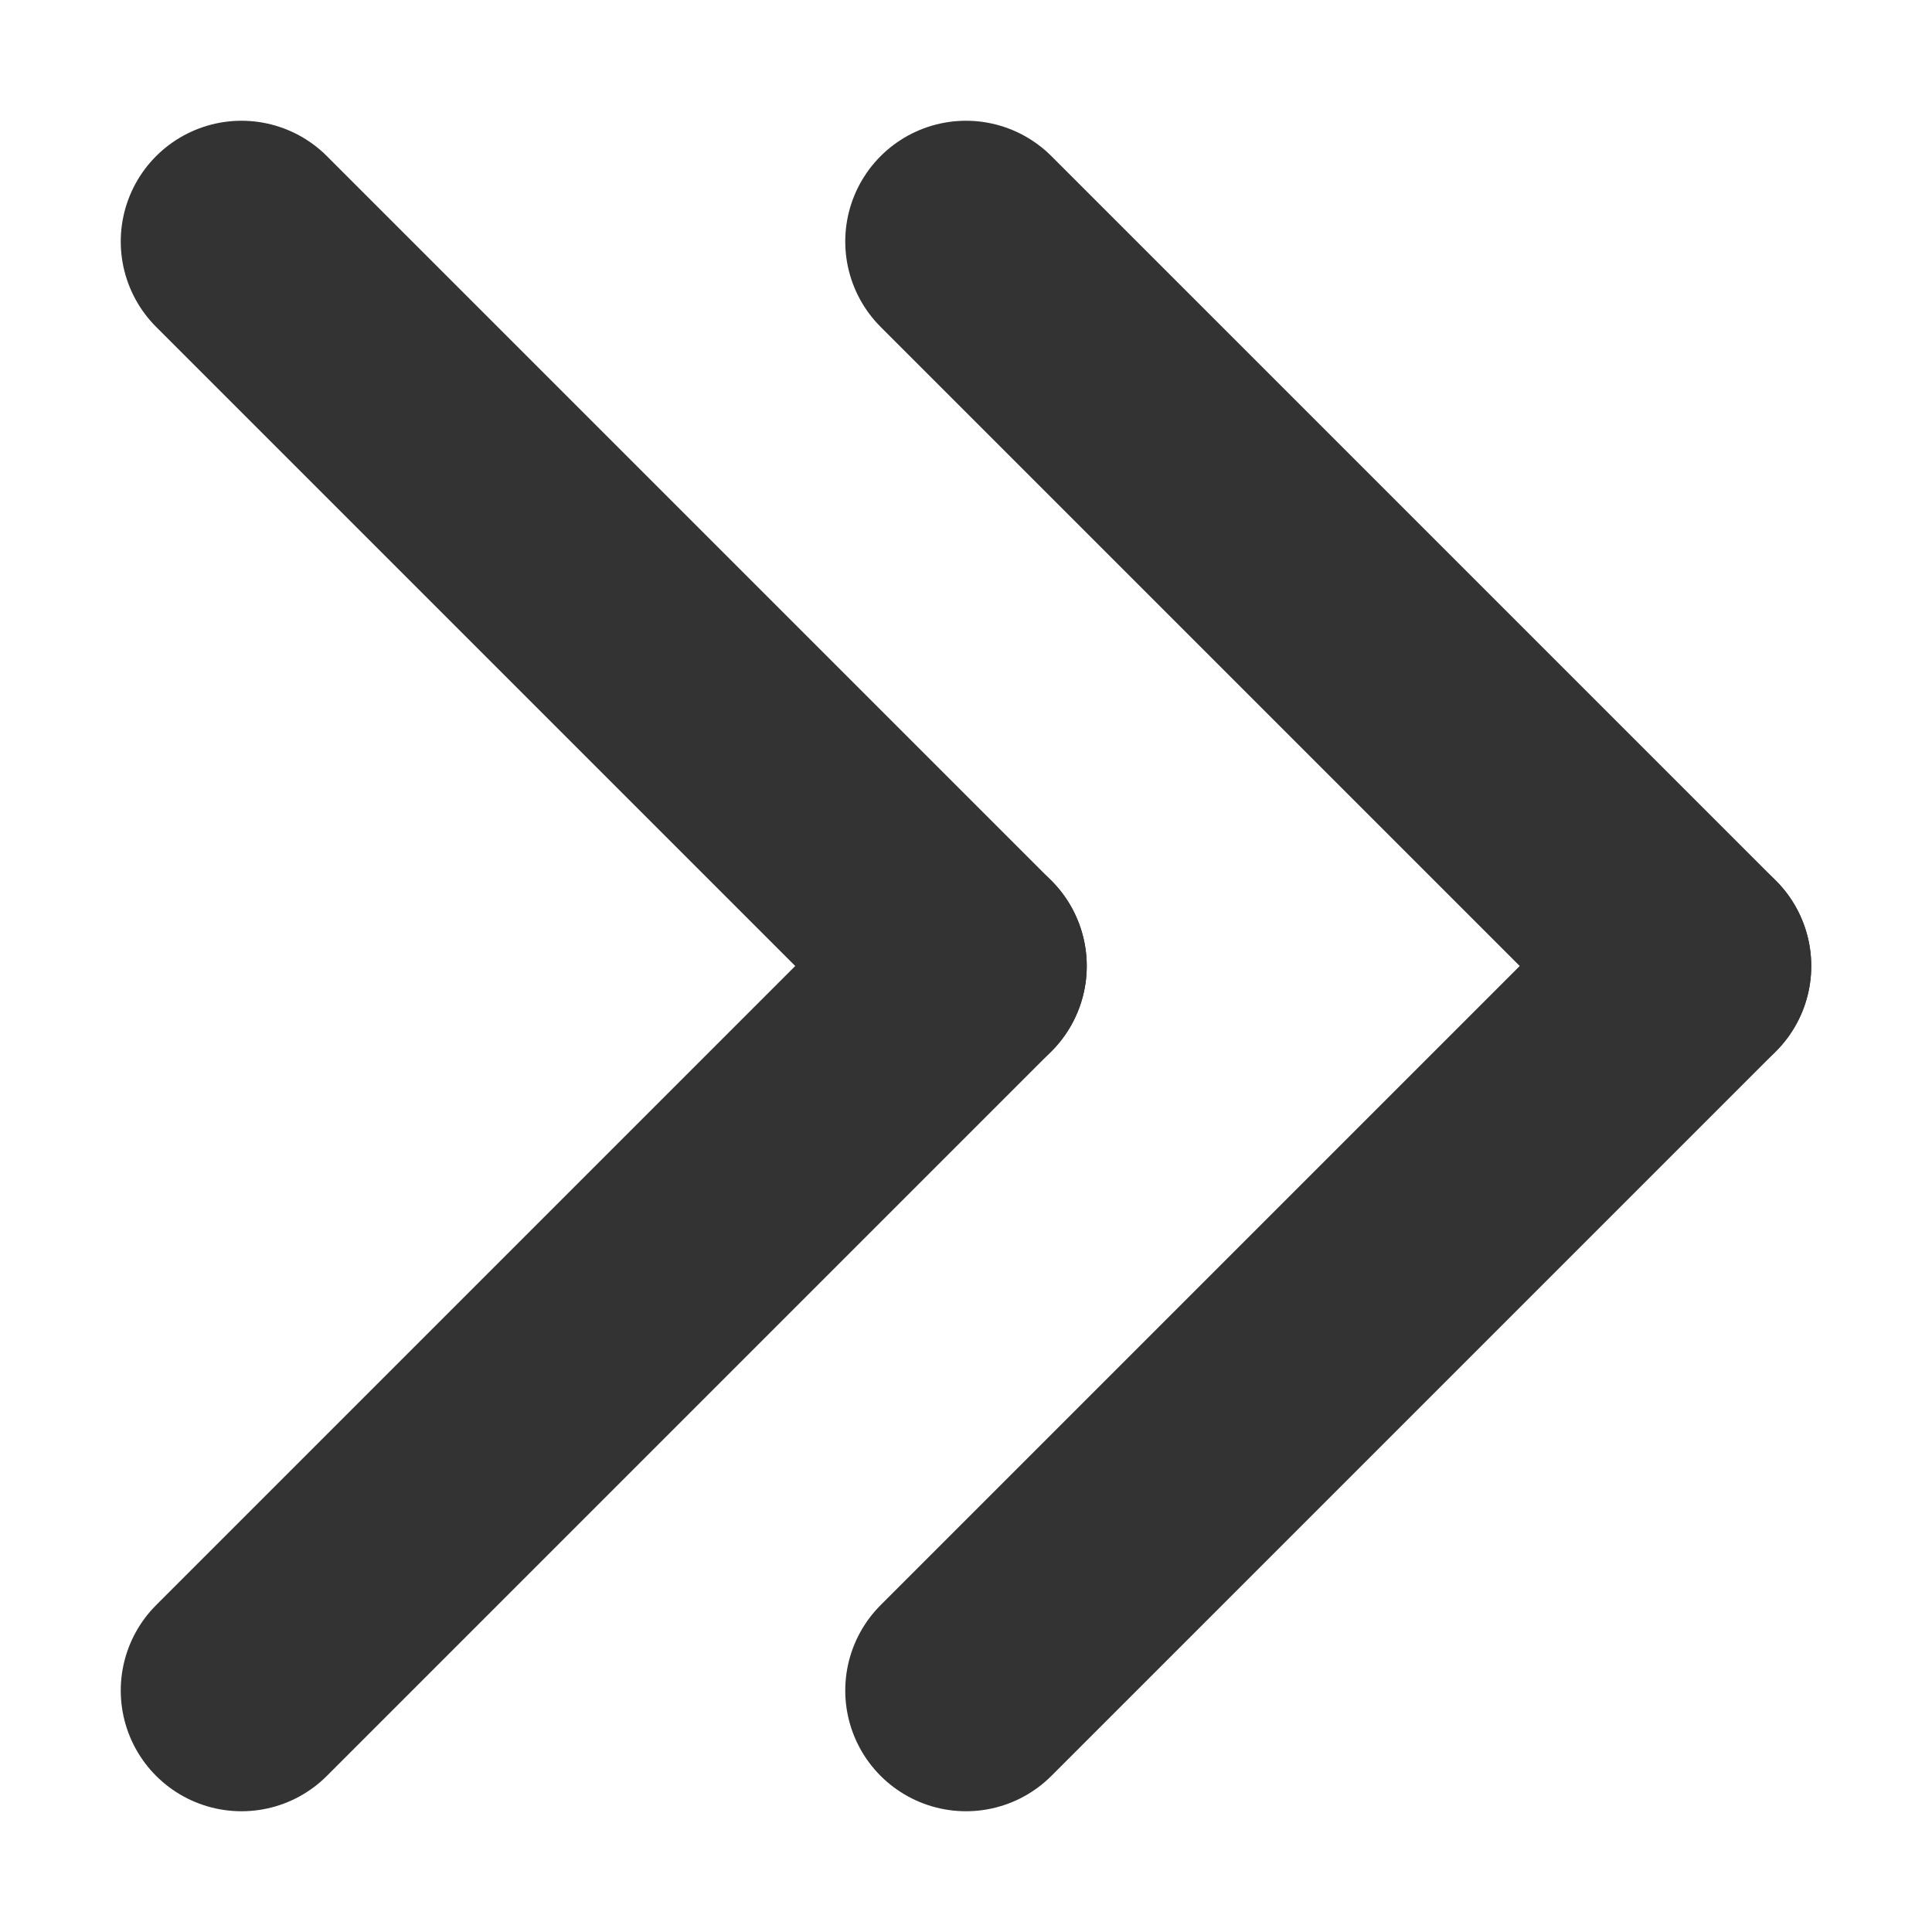
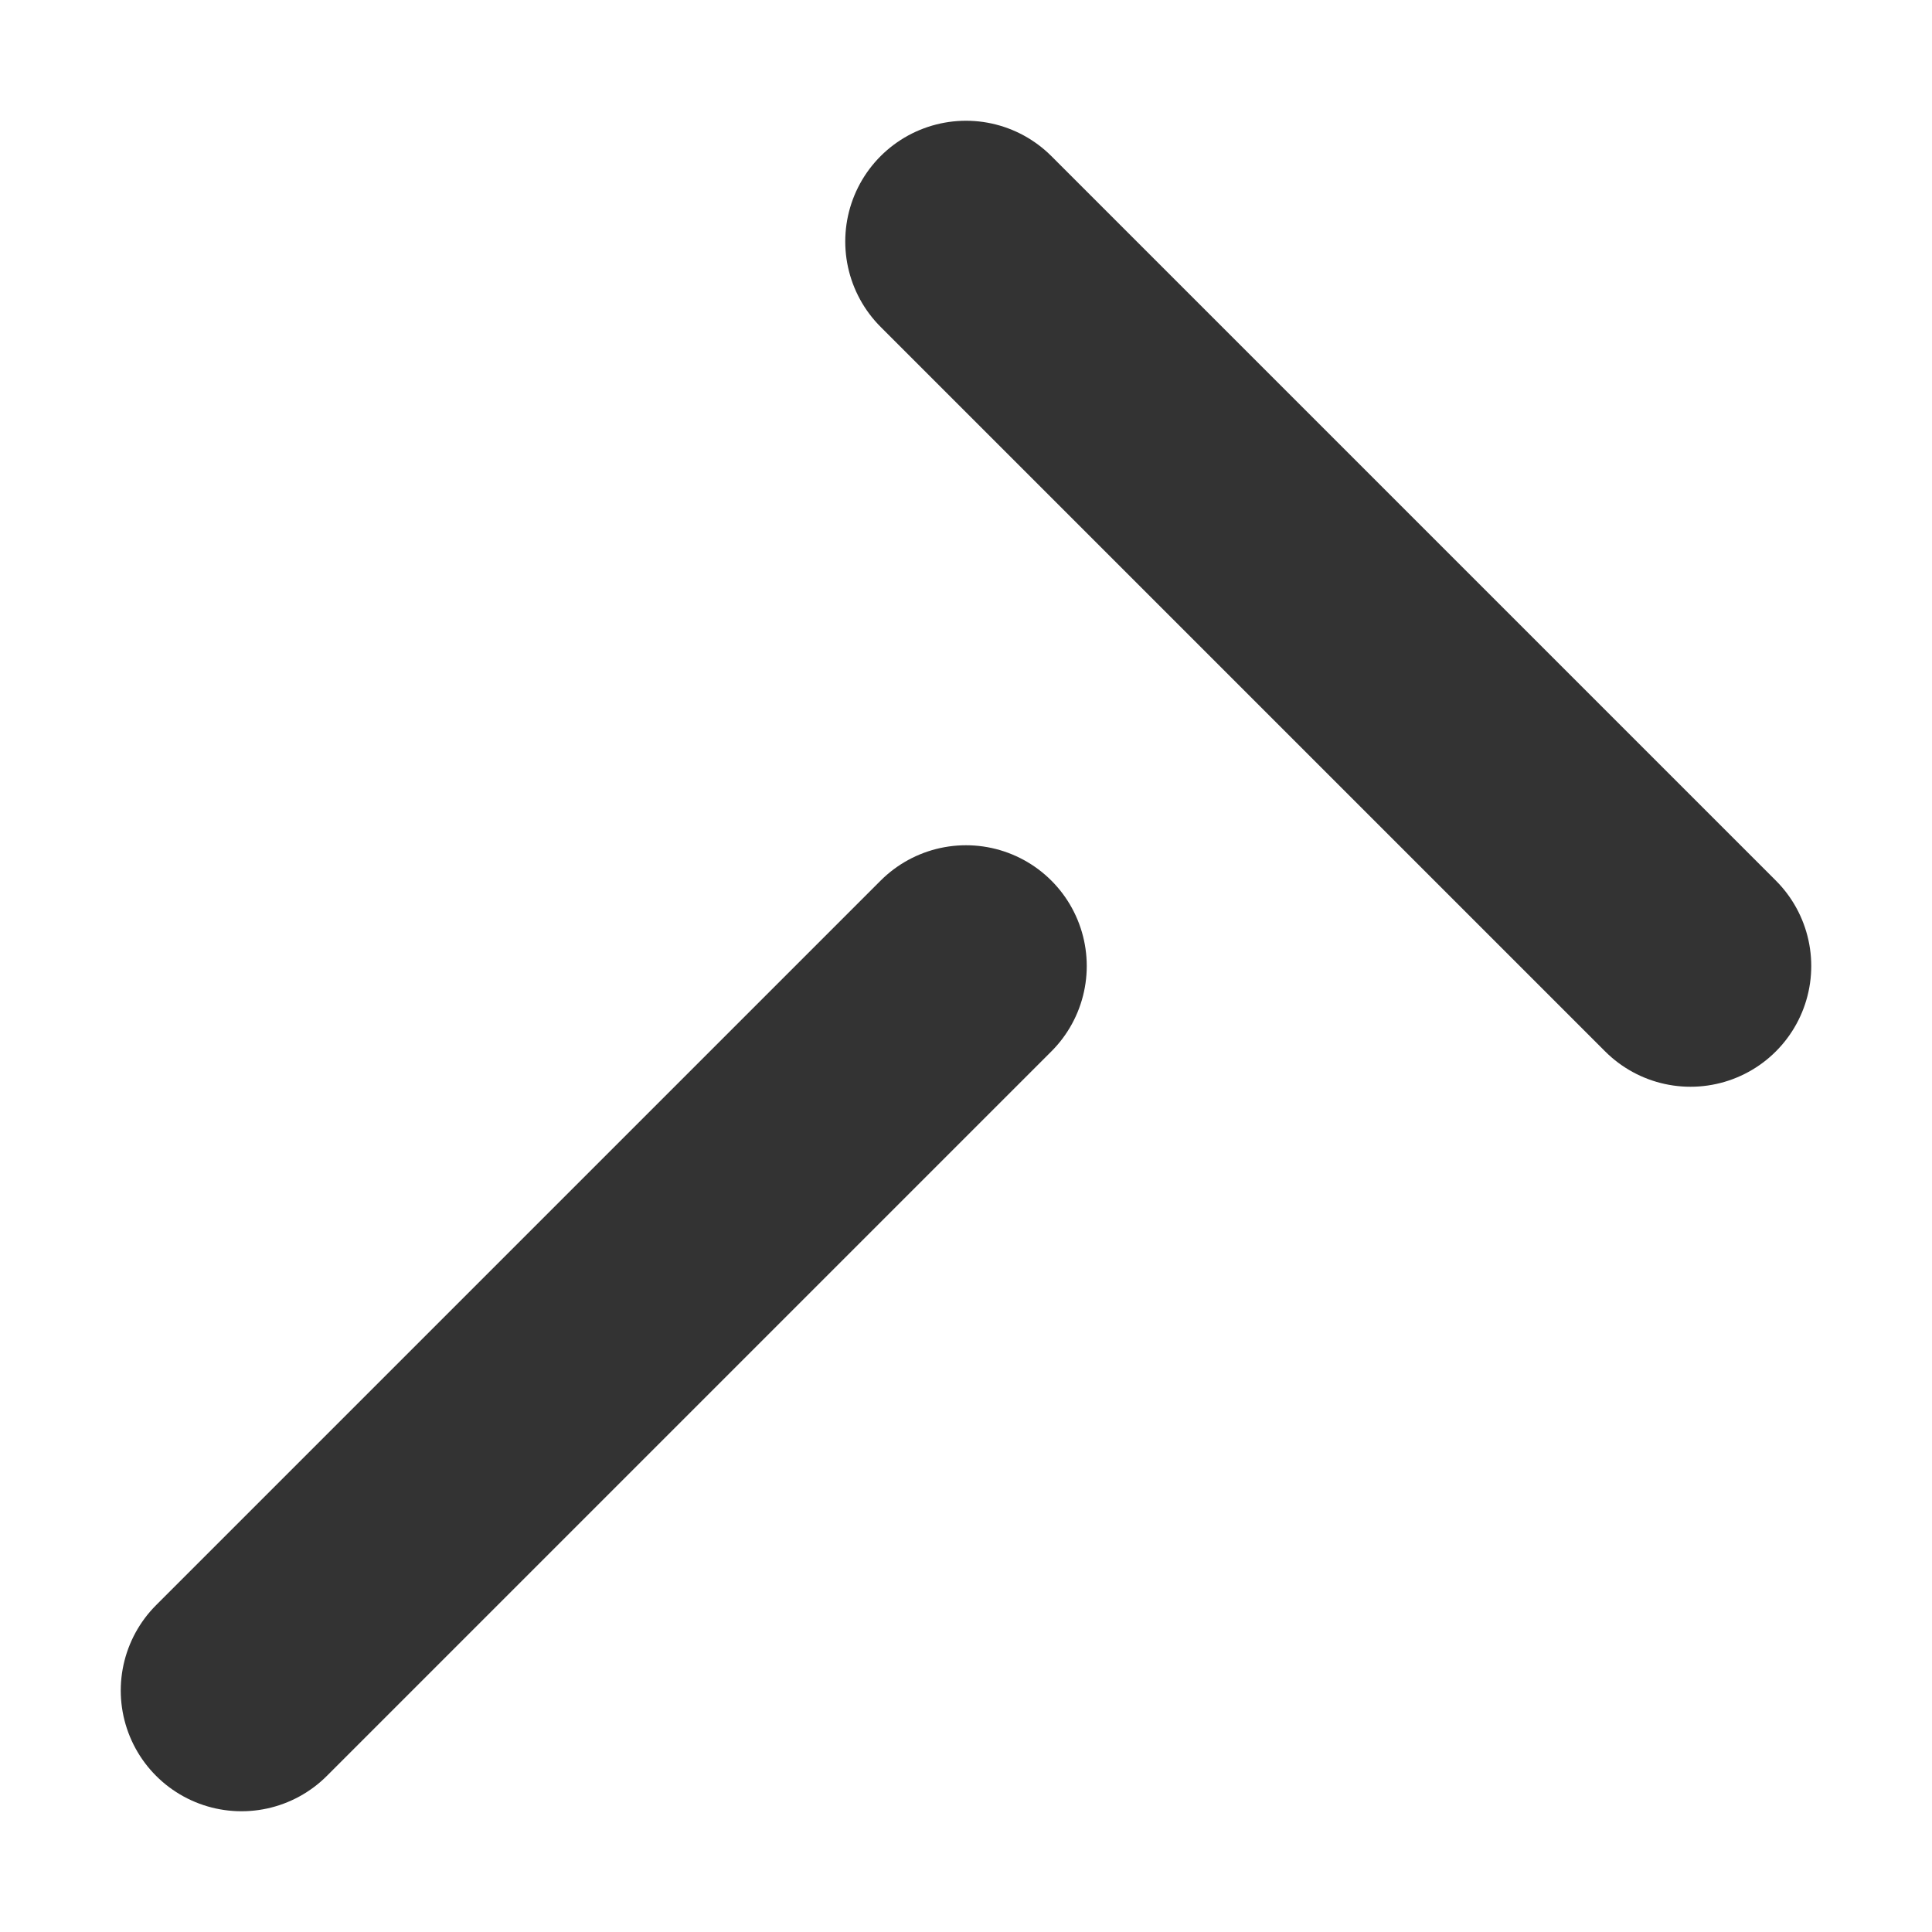
<svg xmlns="http://www.w3.org/2000/svg" width="8" height="8" viewBox="0 0 8 8" fill="none">
-   <path d="M4 7L7 4" stroke="#333333" stroke-linecap="round" stroke-linejoin="round" />
  <path d="M1 7L4 4" stroke="#333333" stroke-linecap="round" stroke-linejoin="round" />
  <path d="M7 4L4 1" stroke="#333333" stroke-linecap="round" stroke-linejoin="round" />
-   <path d="M4 4L1 1" stroke="#333333" stroke-linecap="round" stroke-linejoin="round" />
</svg>